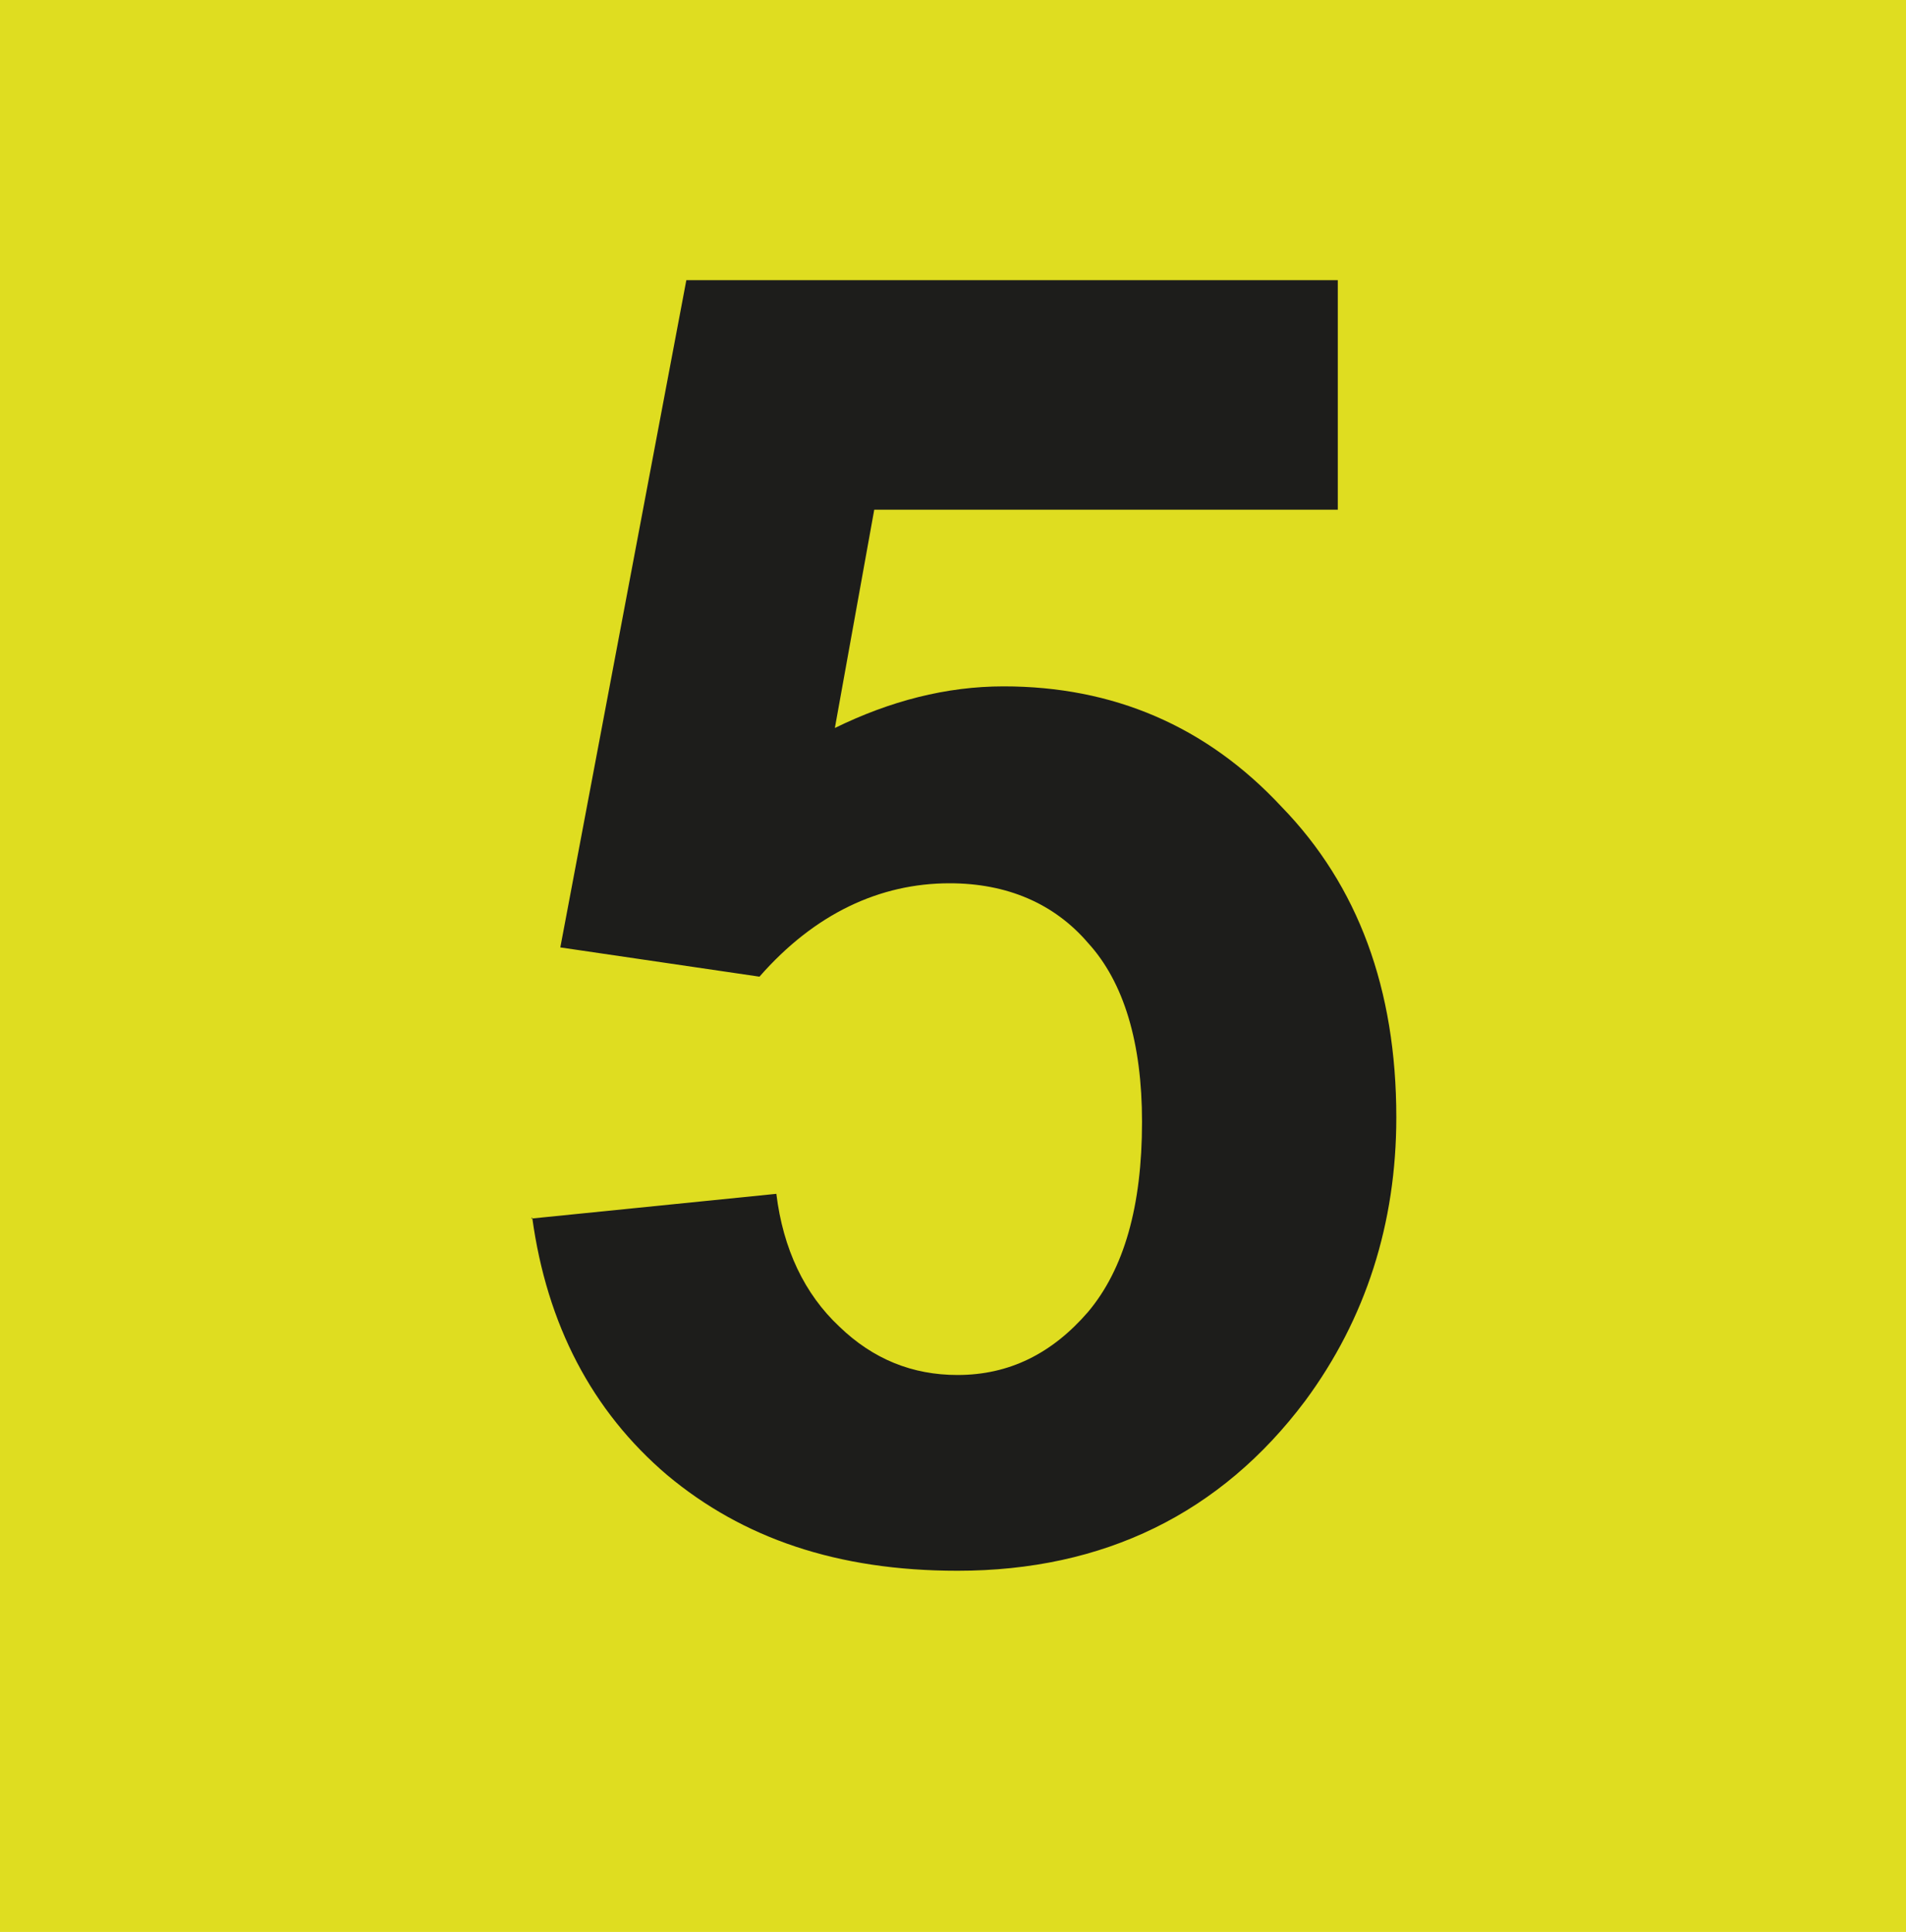
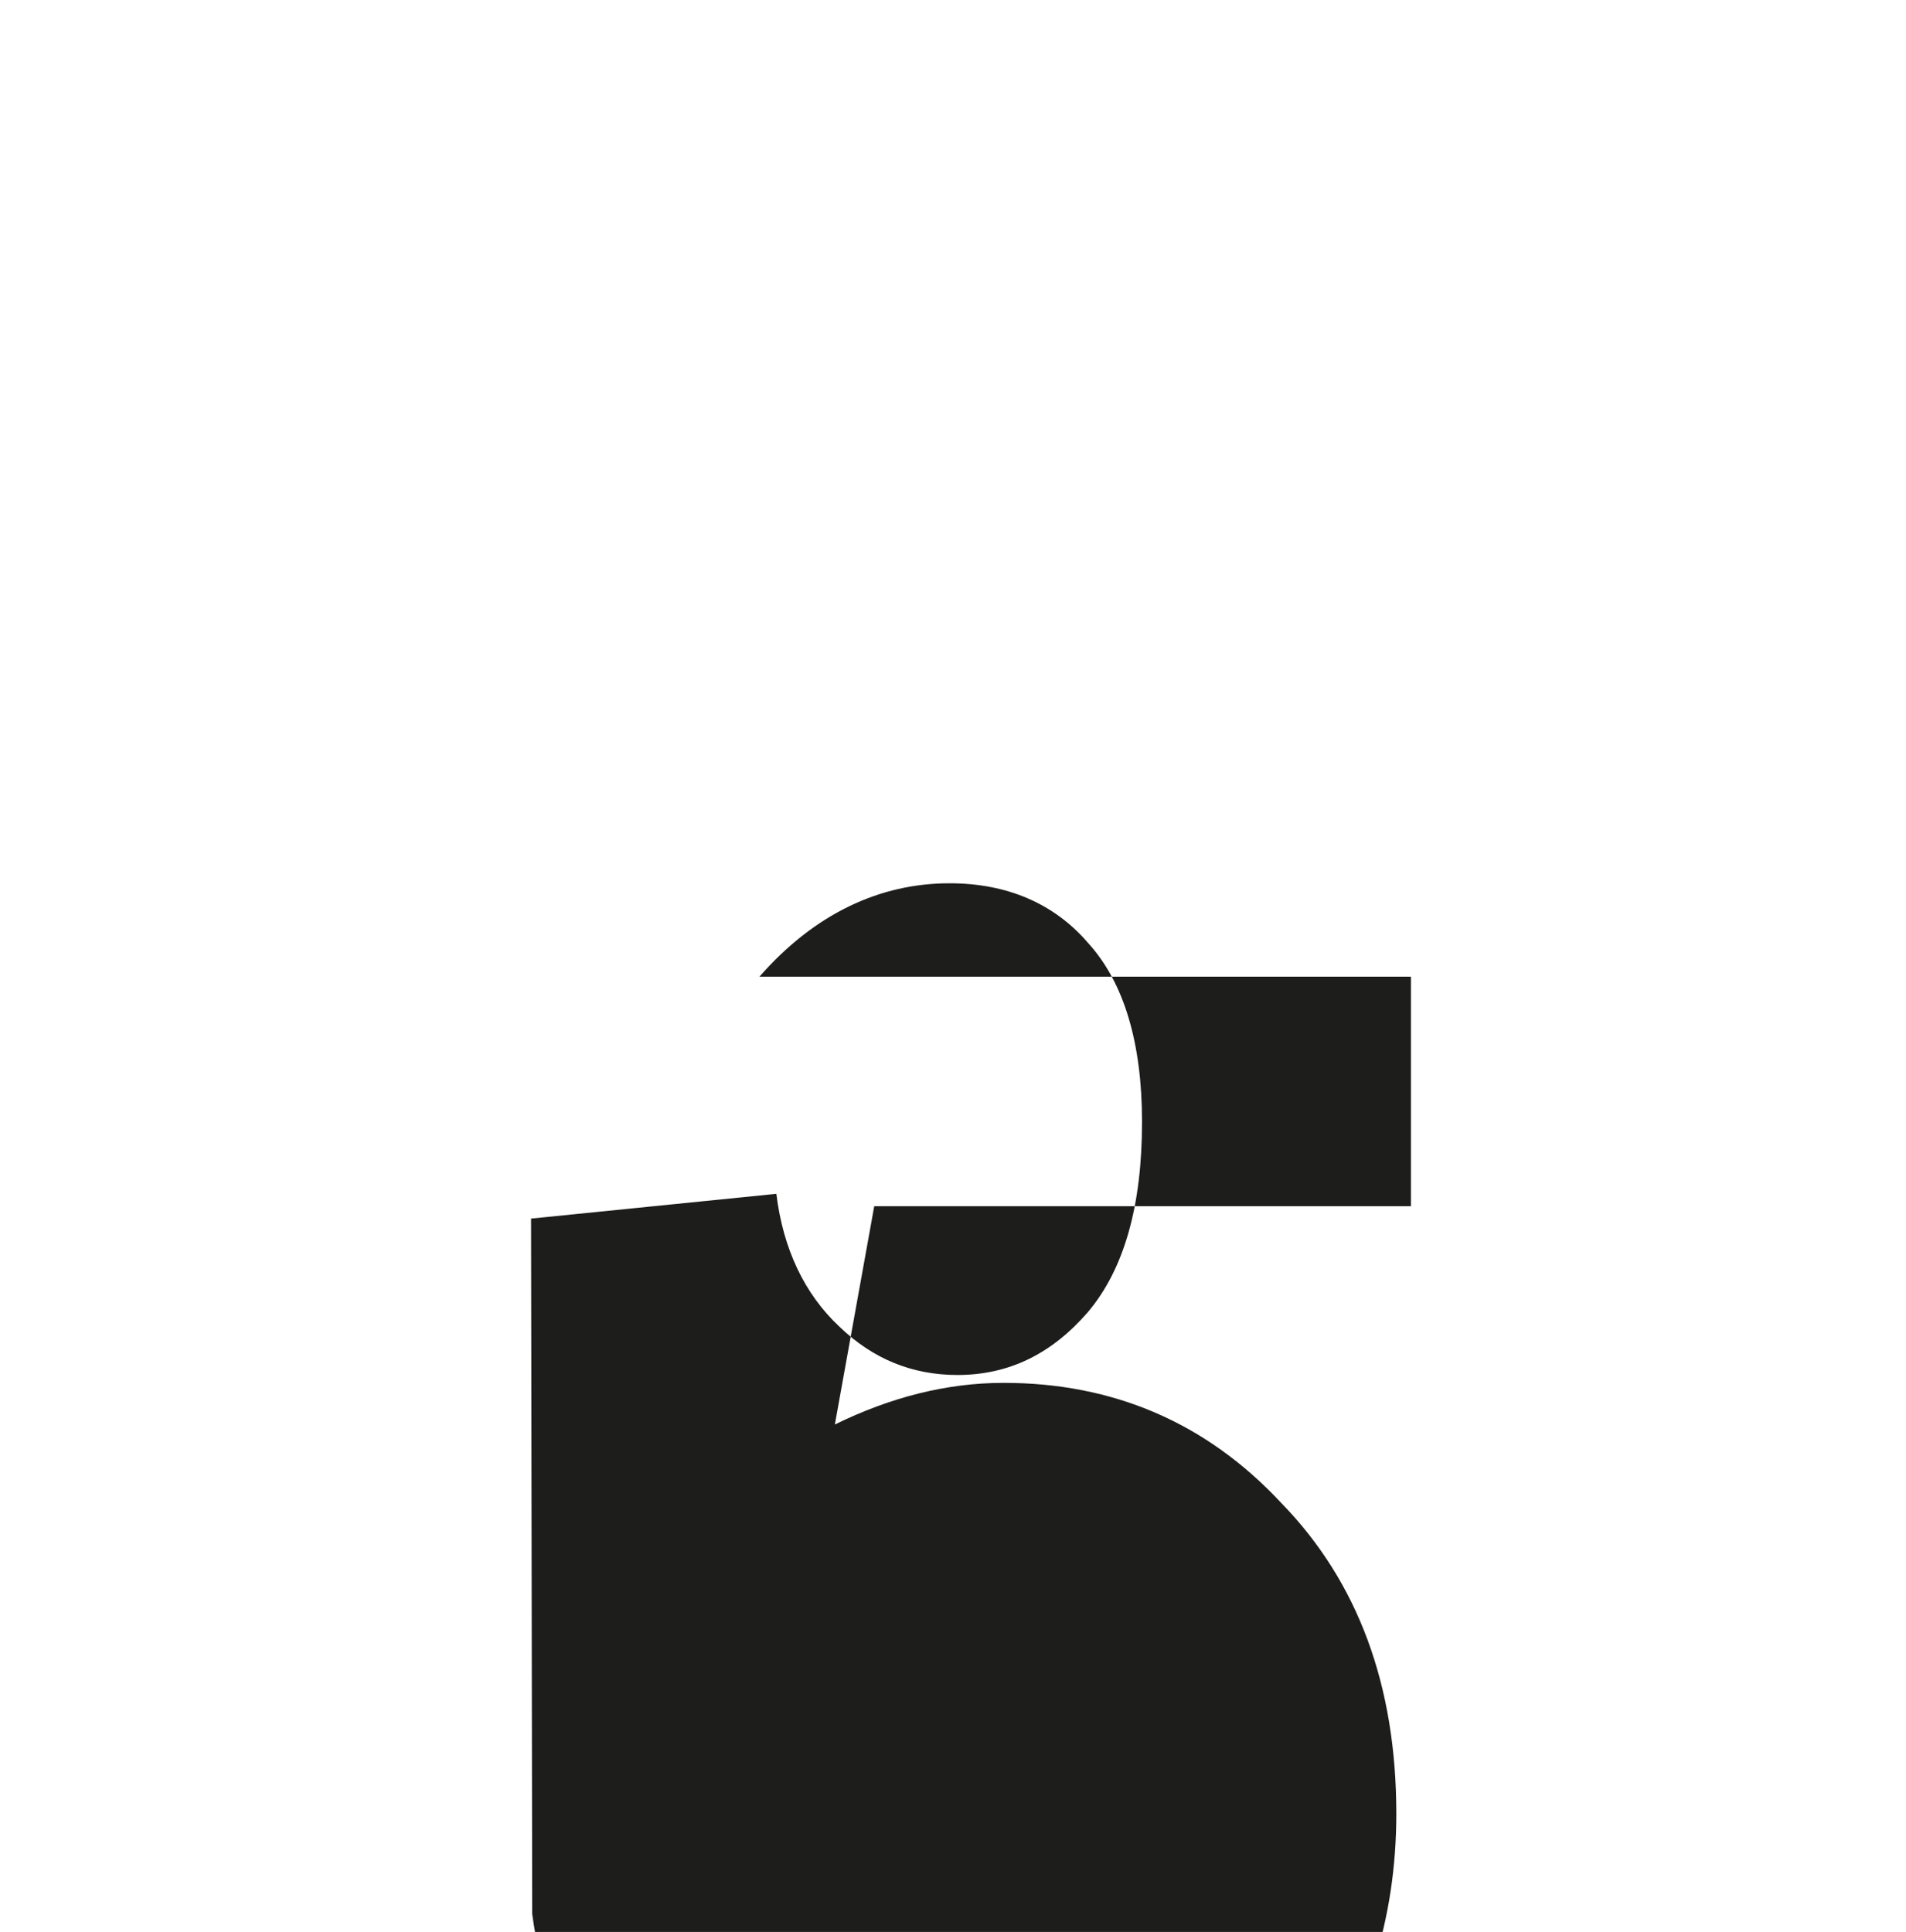
<svg xmlns="http://www.w3.org/2000/svg" id="Calque_1" viewBox="0 0 16.94 17.17">
  <defs>
    <style>.cls-1{fill:#dfdd20;}.cls-2{fill:#1d1d1b;}</style>
  </defs>
-   <rect class="cls-1" width="16.94" height="17.17" />
-   <path class="cls-2" d="M4.72,10.83l2.18-.22c.06,.49,.25,.89,.56,1.18,.3,.29,.65,.43,1.05,.43,.46,0,.84-.19,1.16-.56,.32-.38,.48-.94,.48-1.69,0-.7-.16-1.24-.48-1.59-.3-.35-.72-.53-1.23-.53-.62,0-1.2,.27-1.69,.83l-1.77-.26,1.12-5.93h5.79v2.04H7.77l-.35,1.94c.49-.24,.99-.37,1.5-.37,.97,0,1.8,.35,2.47,1.07,.68,.7,1.02,1.62,1.02,2.76,0,.94-.27,1.79-.81,2.52-.75,1-1.79,1.51-3.09,1.51-1.07,0-1.91-.29-2.58-.85-.67-.57-1.07-1.34-1.2-2.29" />
+   <path class="cls-2" d="M4.72,10.83l2.18-.22c.06,.49,.25,.89,.56,1.18,.3,.29,.65,.43,1.05,.43,.46,0,.84-.19,1.16-.56,.32-.38,.48-.94,.48-1.69,0-.7-.16-1.24-.48-1.59-.3-.35-.72-.53-1.23-.53-.62,0-1.2,.27-1.69,.83h5.79v2.04H7.77l-.35,1.94c.49-.24,.99-.37,1.5-.37,.97,0,1.8,.35,2.47,1.07,.68,.7,1.02,1.62,1.02,2.76,0,.94-.27,1.79-.81,2.52-.75,1-1.79,1.51-3.09,1.51-1.07,0-1.91-.29-2.58-.85-.67-.57-1.07-1.34-1.2-2.29" />
</svg>